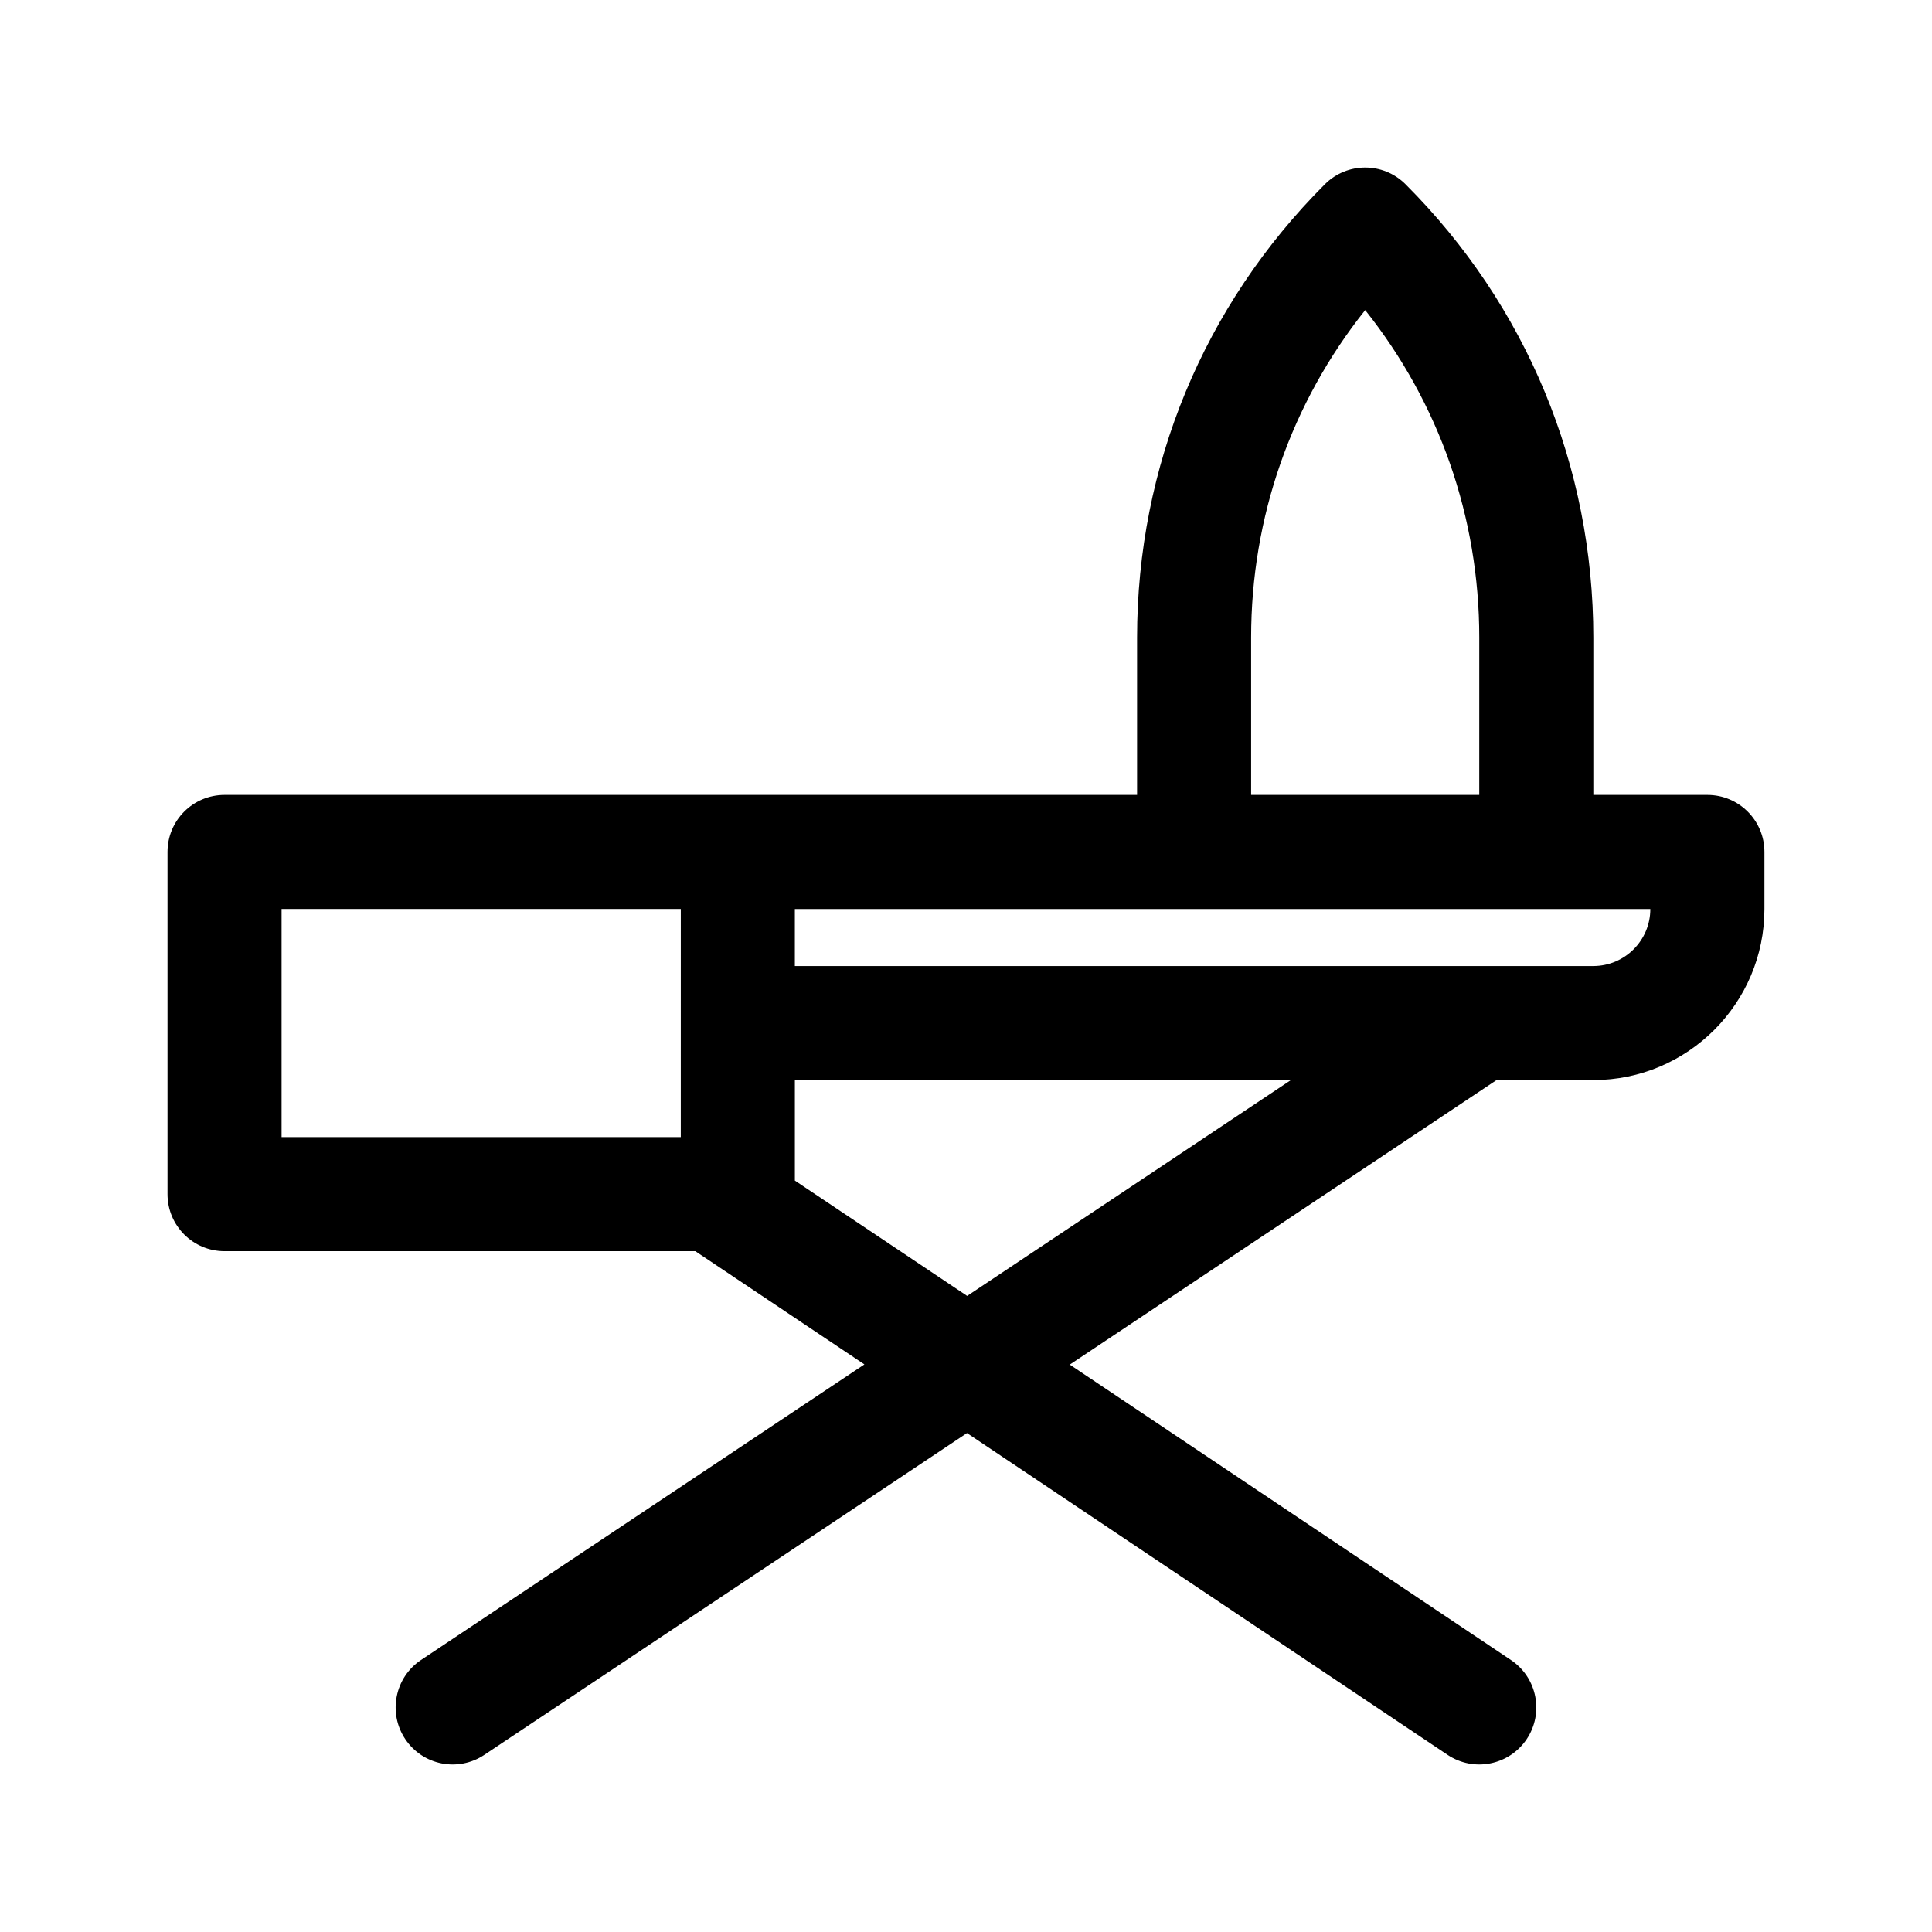
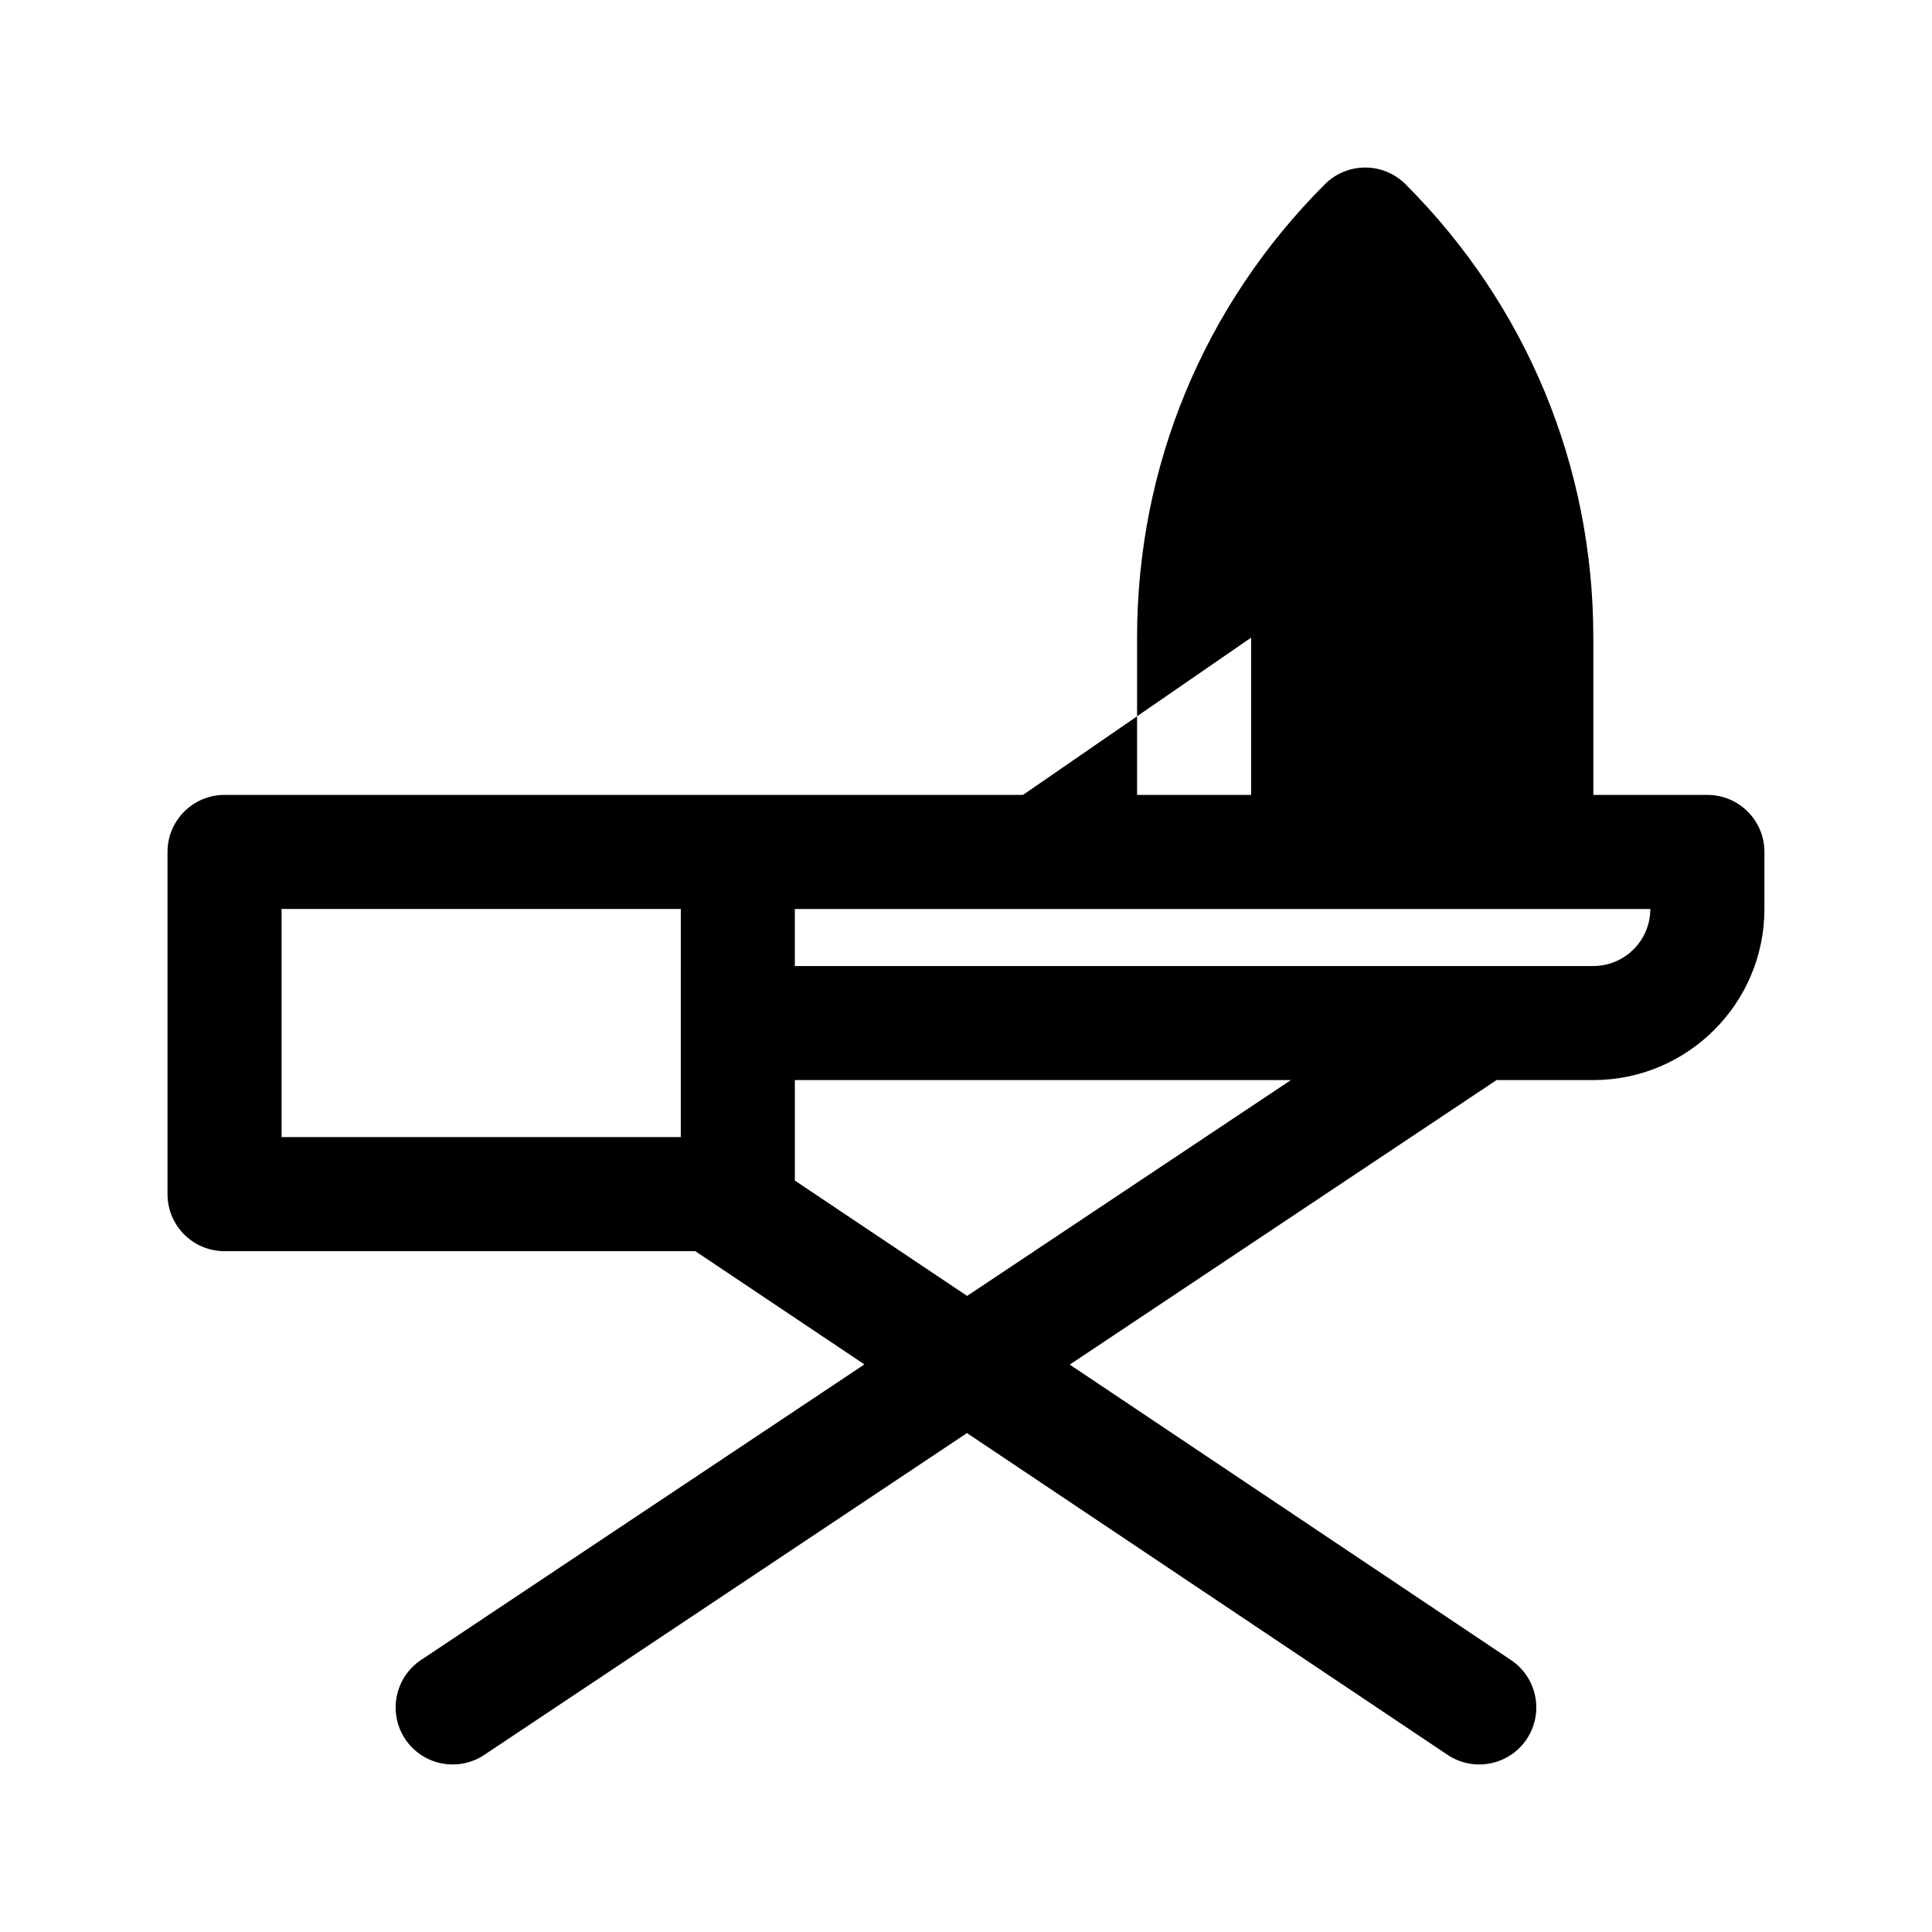
<svg xmlns="http://www.w3.org/2000/svg" fill="#000000" width="800px" height="800px" version="1.1" viewBox="144 144 512 512">
-   <path d="m596.48 354.66h-30.23v-41.68c0-45.387-17.672-88.062-49.77-120.15-5.906-5.906-15.469-5.906-21.371 0-32.098 32.086-49.773 74.758-49.773 120.15v41.68h-241.83c-8.348 0-15.113 6.762-15.113 15.113v90.688c0 8.352 6.766 15.113 15.113 15.113h124.76l44.812 30.008-117.5 78.332c-6.941 4.637-8.816 14.008-4.191 20.957 4.641 6.953 14 8.816 20.957 4.191l127.92-85.281 127.35 85.266c6.988 4.672 16.367 2.727 20.969-4.144 4.641-6.938 2.781-16.324-4.156-20.973l-116.93-78.293 113.1-75.406h25.652c25.004 0 45.344-20.34 45.344-45.344v-15.113c0-8.352-6.766-15.113-15.113-15.113zm-272.06 90.684h-105.8v-60.457h105.8c-0.004 21.875-0.004 38.582-0.004 60.457zm151.14-132.36c0-31.91 10.637-62.199 30.23-86.801 19.594 24.605 30.23 54.895 30.23 86.801l-0.004 41.68h-60.457zm-75.258 174.45-45.656-30.566v-26.633h131.45zm165.94-87.426h-211.6v-15.113h226.71c0 8.336-6.781 15.113-15.117 15.113z" />
+   <path d="m596.48 354.66h-30.23v-41.68c0-45.387-17.672-88.062-49.77-120.15-5.906-5.906-15.469-5.906-21.371 0-32.098 32.086-49.773 74.758-49.773 120.15v41.68h-241.83c-8.348 0-15.113 6.762-15.113 15.113v90.688c0 8.352 6.766 15.113 15.113 15.113h124.76l44.812 30.008-117.5 78.332c-6.941 4.637-8.816 14.008-4.191 20.957 4.641 6.953 14 8.816 20.957 4.191l127.92-85.281 127.35 85.266c6.988 4.672 16.367 2.727 20.969-4.144 4.641-6.938 2.781-16.324-4.156-20.973l-116.93-78.293 113.1-75.406h25.652c25.004 0 45.344-20.34 45.344-45.344v-15.113c0-8.352-6.766-15.113-15.113-15.113zm-272.06 90.684h-105.8v-60.457h105.8c-0.004 21.875-0.004 38.582-0.004 60.457zm151.14-132.36l-0.004 41.68h-60.457zm-75.258 174.45-45.656-30.566v-26.633h131.45zm165.94-87.426h-211.6v-15.113h226.71c0 8.336-6.781 15.113-15.117 15.113z" />
</svg>